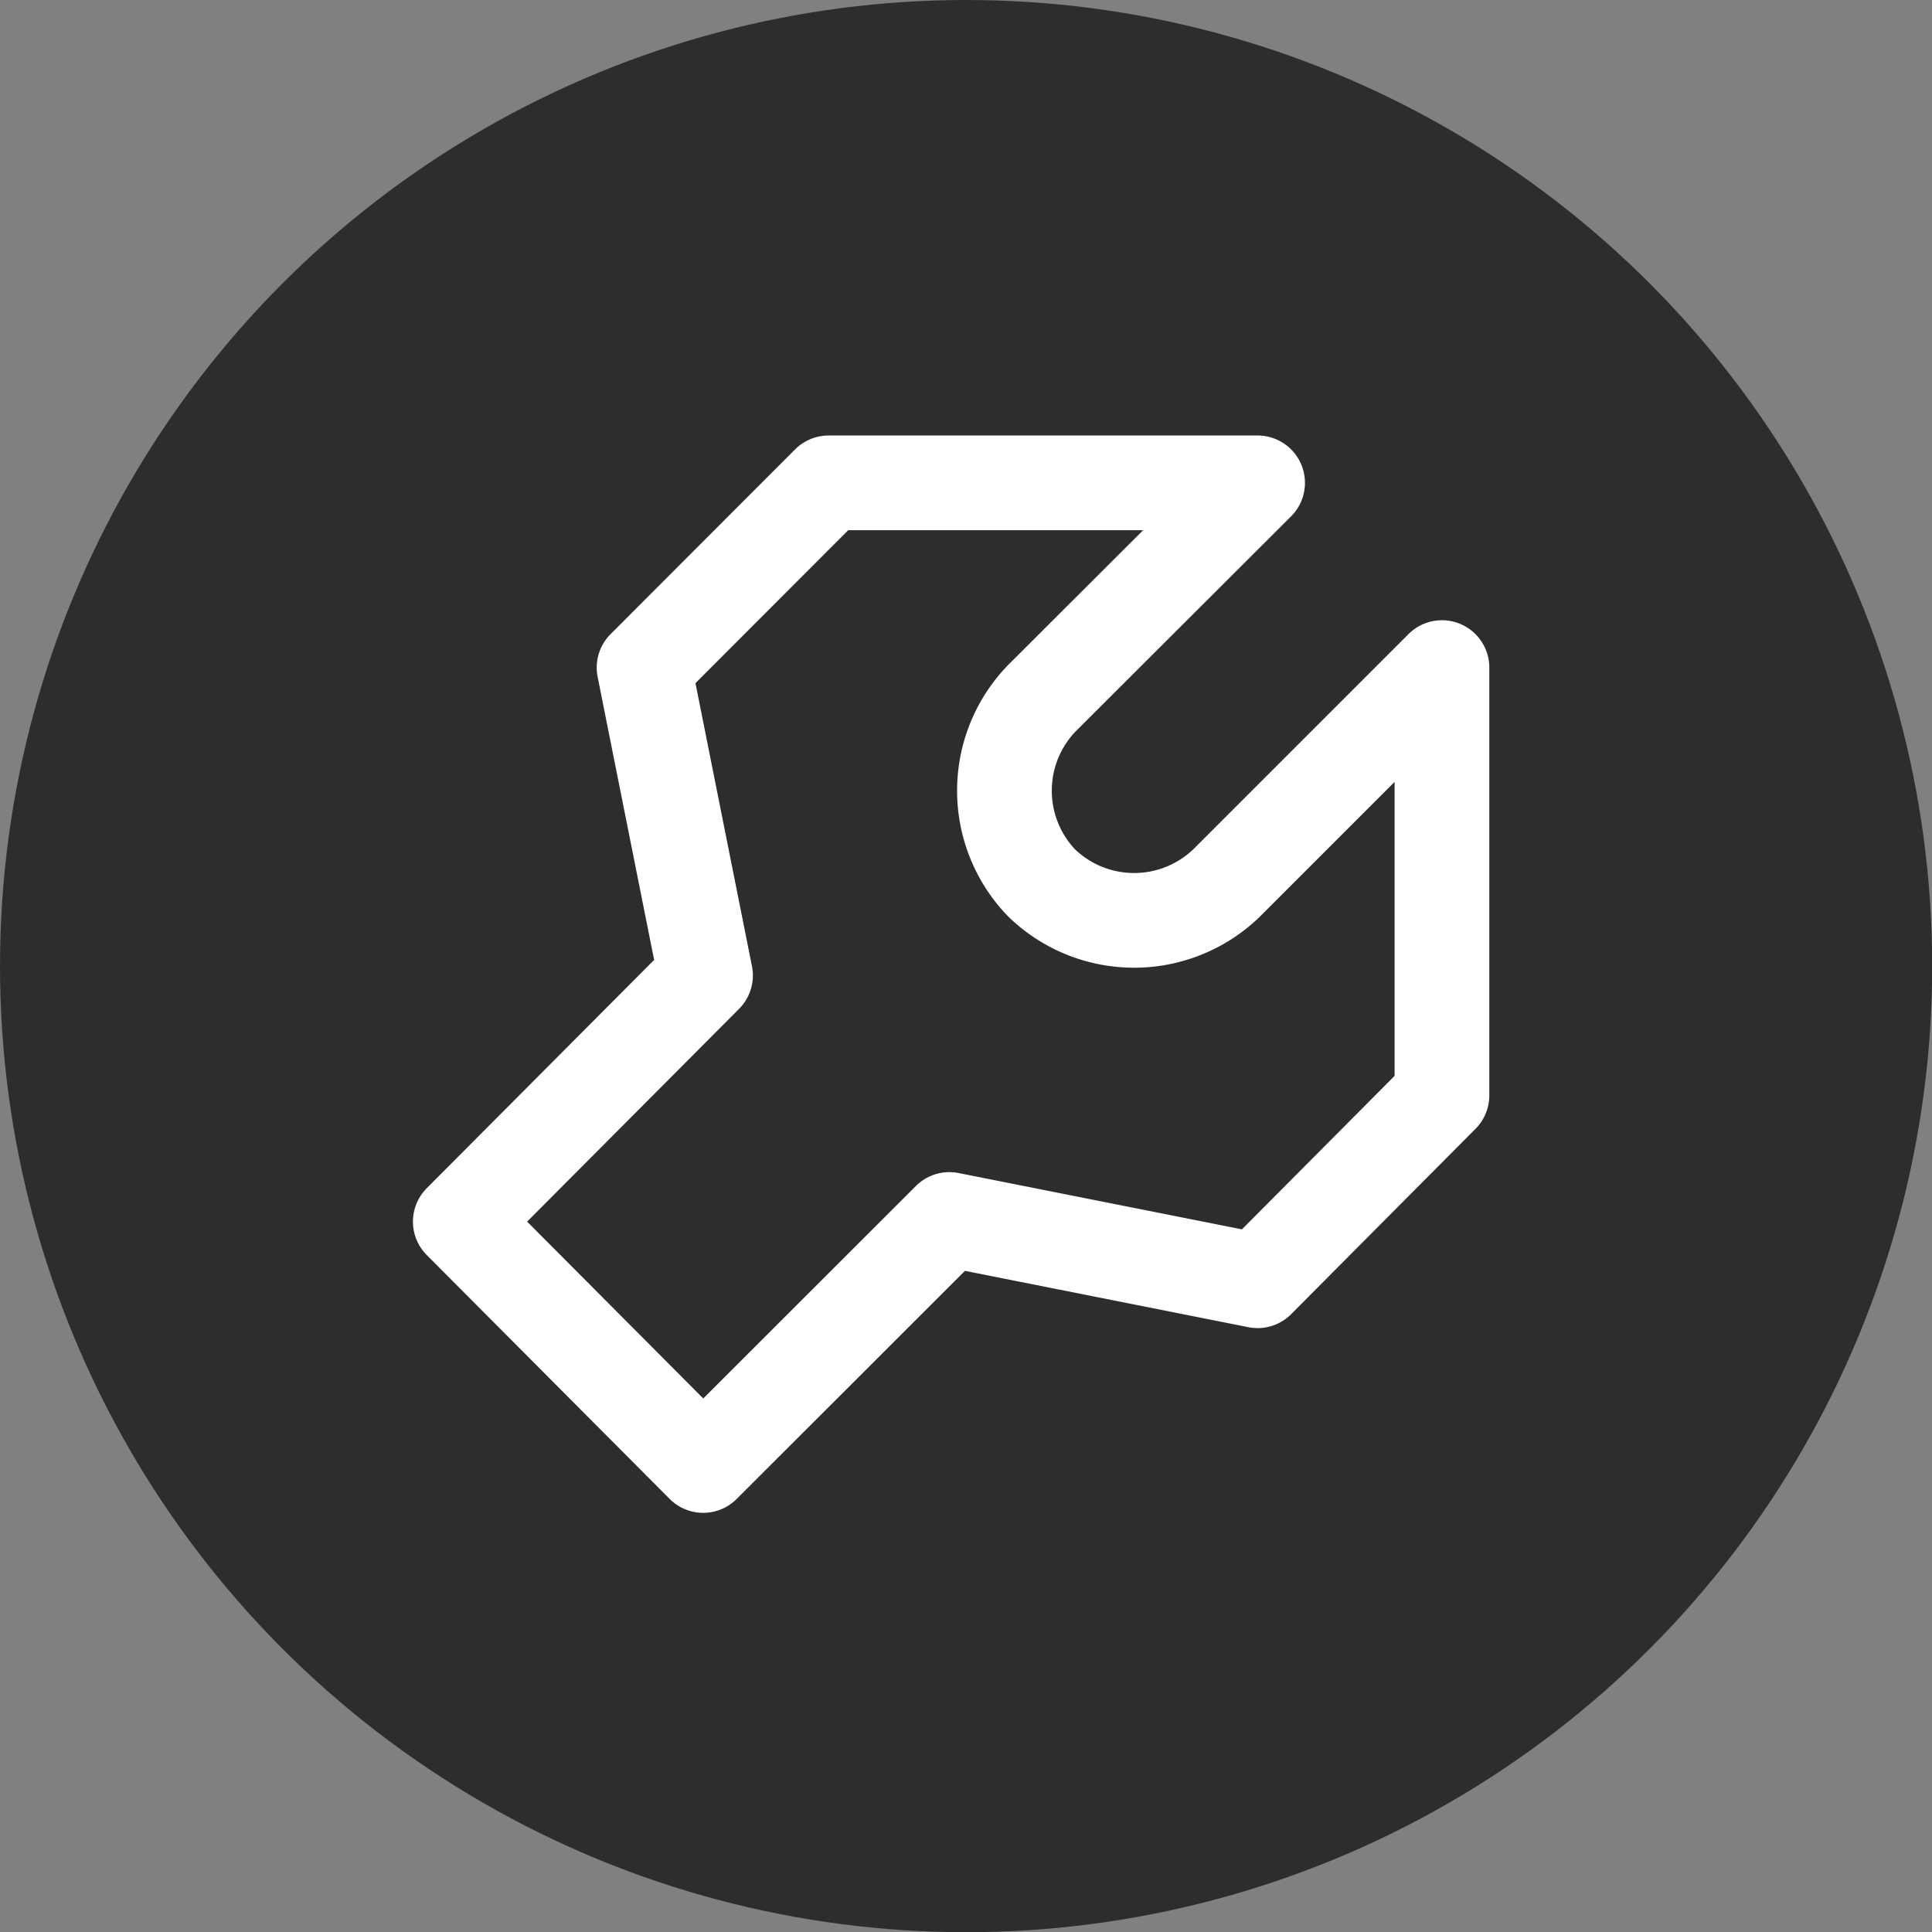
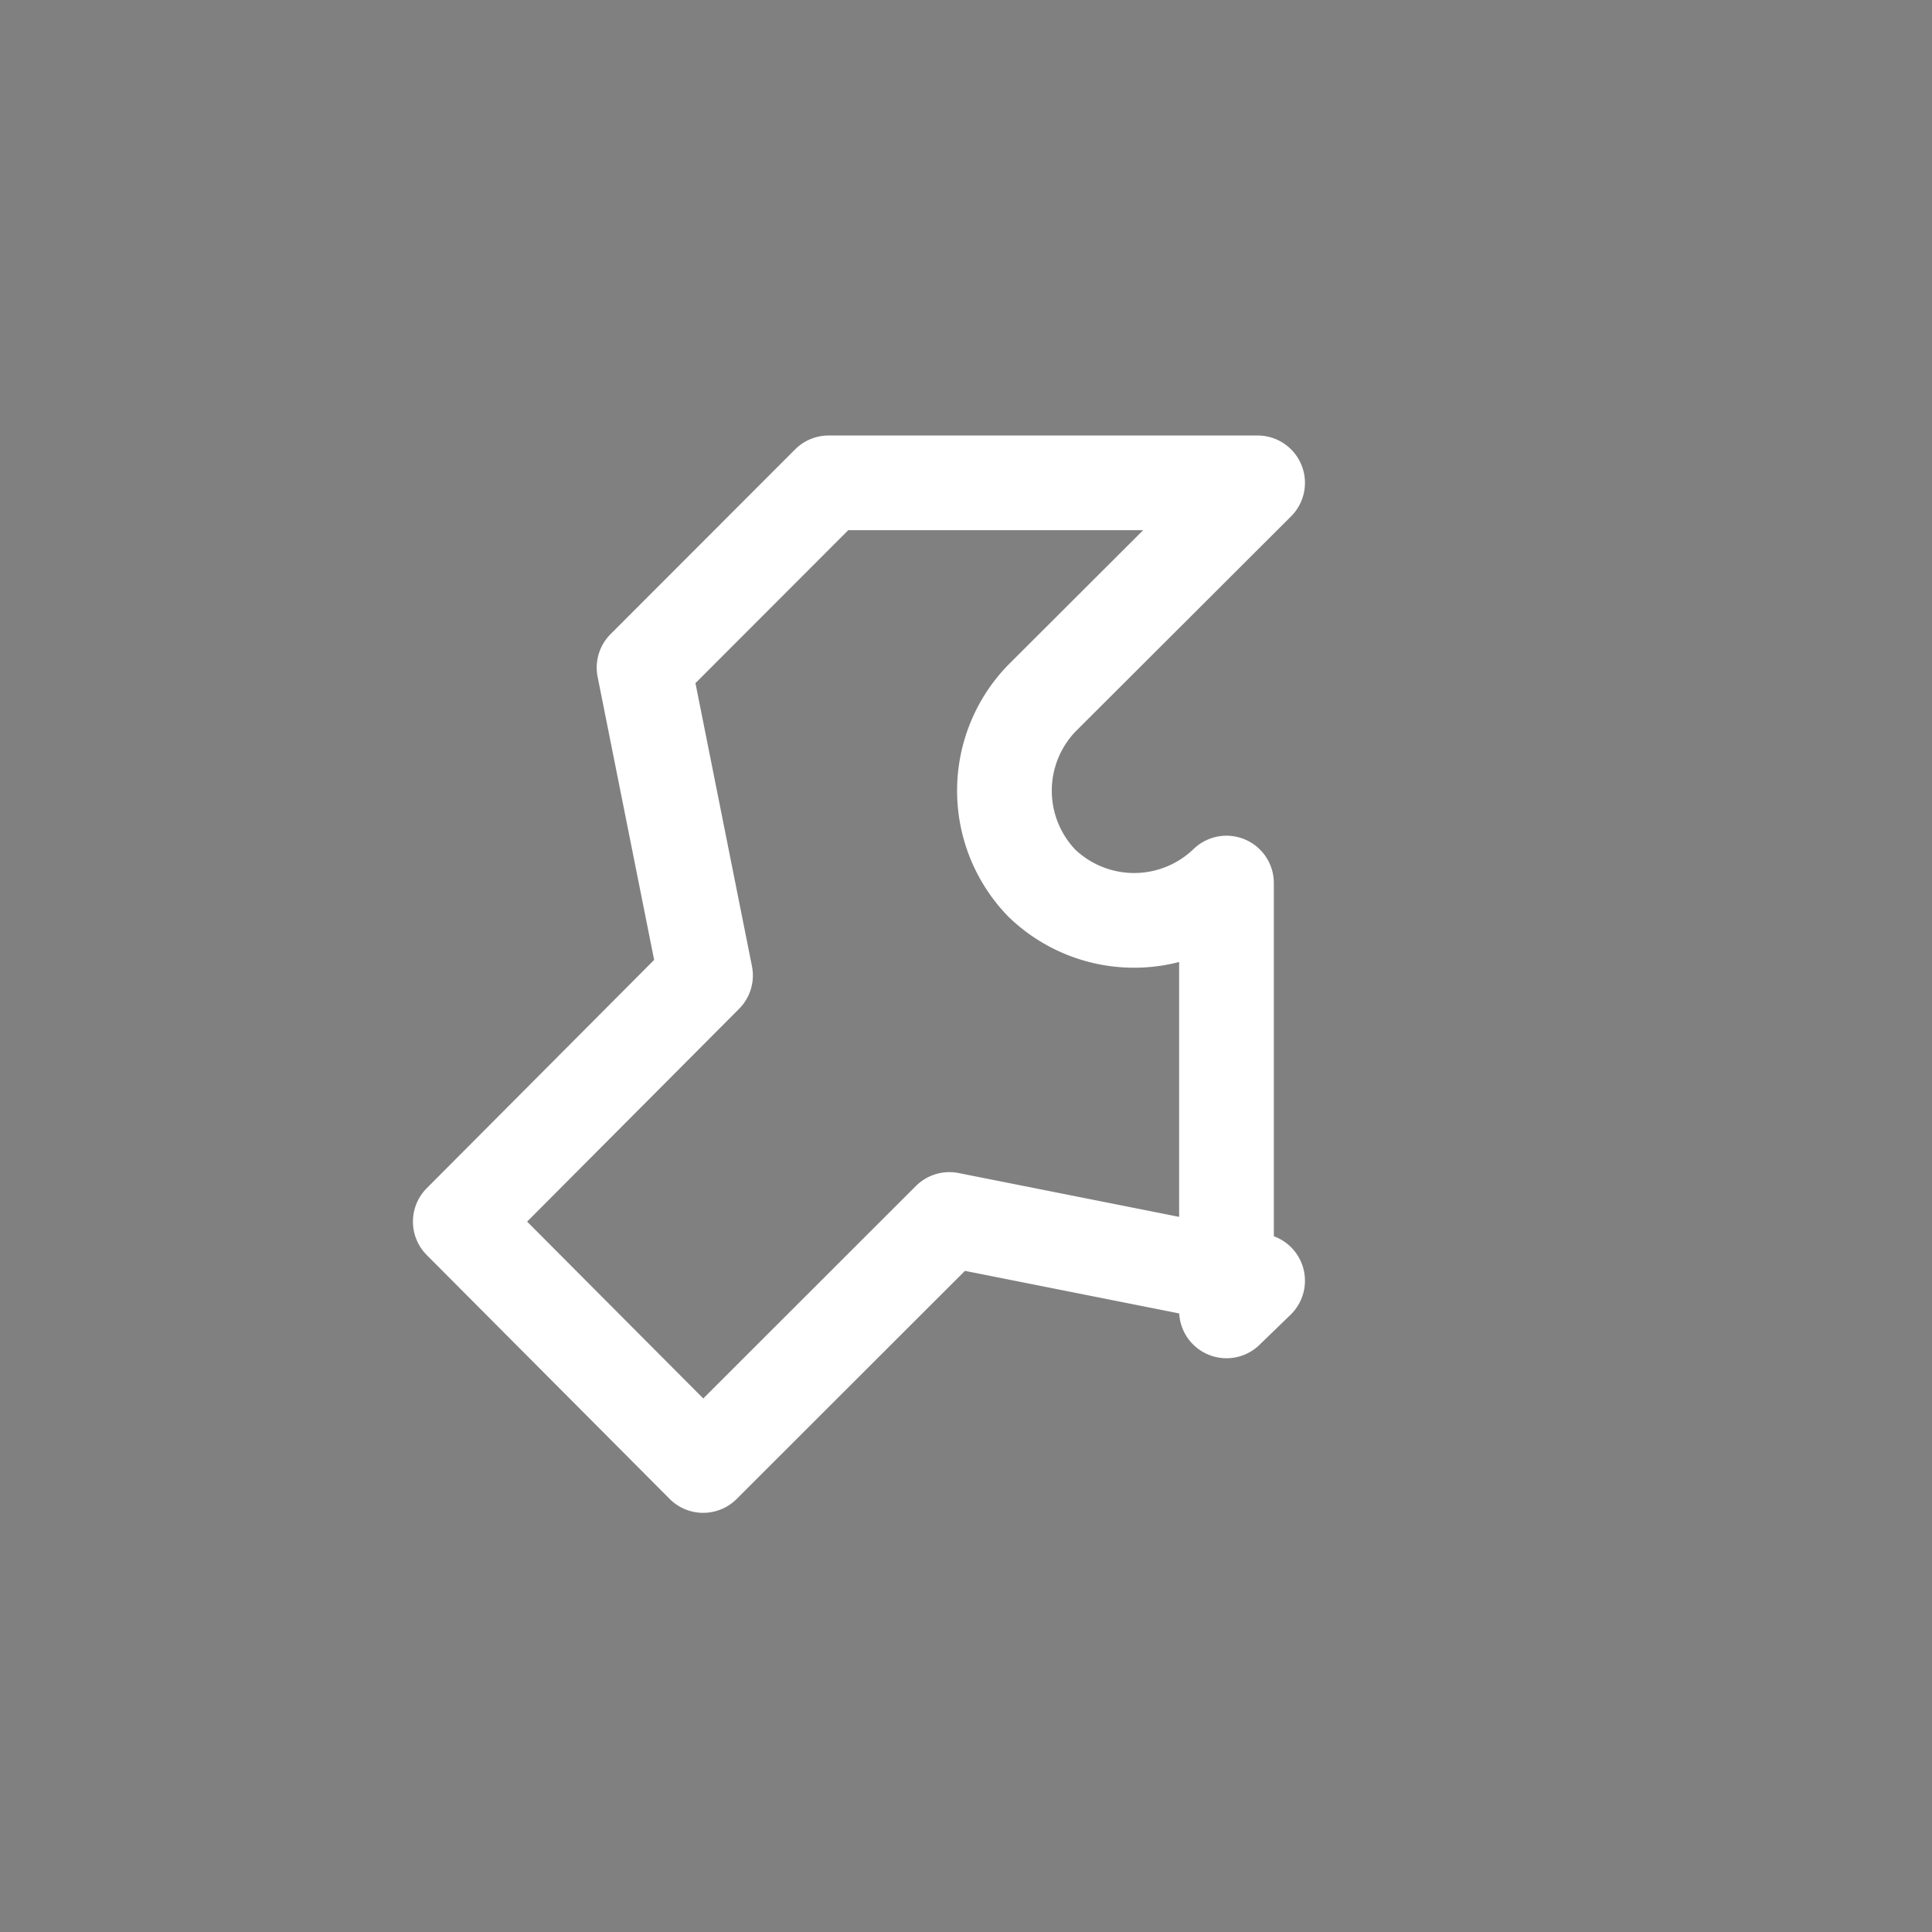
<svg xmlns="http://www.w3.org/2000/svg" id="Layer_3" data-name="Layer 3" viewBox="0 0 99.35 99.35">
  <rect x="0" y="0" width="99.35" height="99.35" fill="#808080" stroke="none" />
  <defs>
    <style>.cls-1{fill:#2d2d2d;}.cls-2{fill:none;stroke:#fff;stroke-linecap:round;stroke-linejoin:round;stroke-width:4.87px;}</style>
  </defs>
-   <circle class="cls-1" cx="49.68" cy="49.68" r="49.68" />
-   <path id="Fix" class="cls-2" d="M24,63.11,36.61,50.45,33.45,34.62l9.49-9.5H65L53.9,36.2a6.84,6.84,0,0,0,0,9.5h0a6.84,6.84,0,0,0,9.5,0L74.48,34.62v22L65,66.15,49.15,63,36.49,75.65Z" transform="translate(-0.33 -0.29)" />
+   <path id="Fix" class="cls-2" d="M24,63.11,36.61,50.45,33.45,34.62l9.49-9.5H65L53.9,36.2a6.84,6.84,0,0,0,0,9.5h0a6.84,6.84,0,0,0,9.5,0v22L65,66.15,49.15,63,36.49,75.65Z" transform="translate(-0.33 -0.29)" />
</svg>